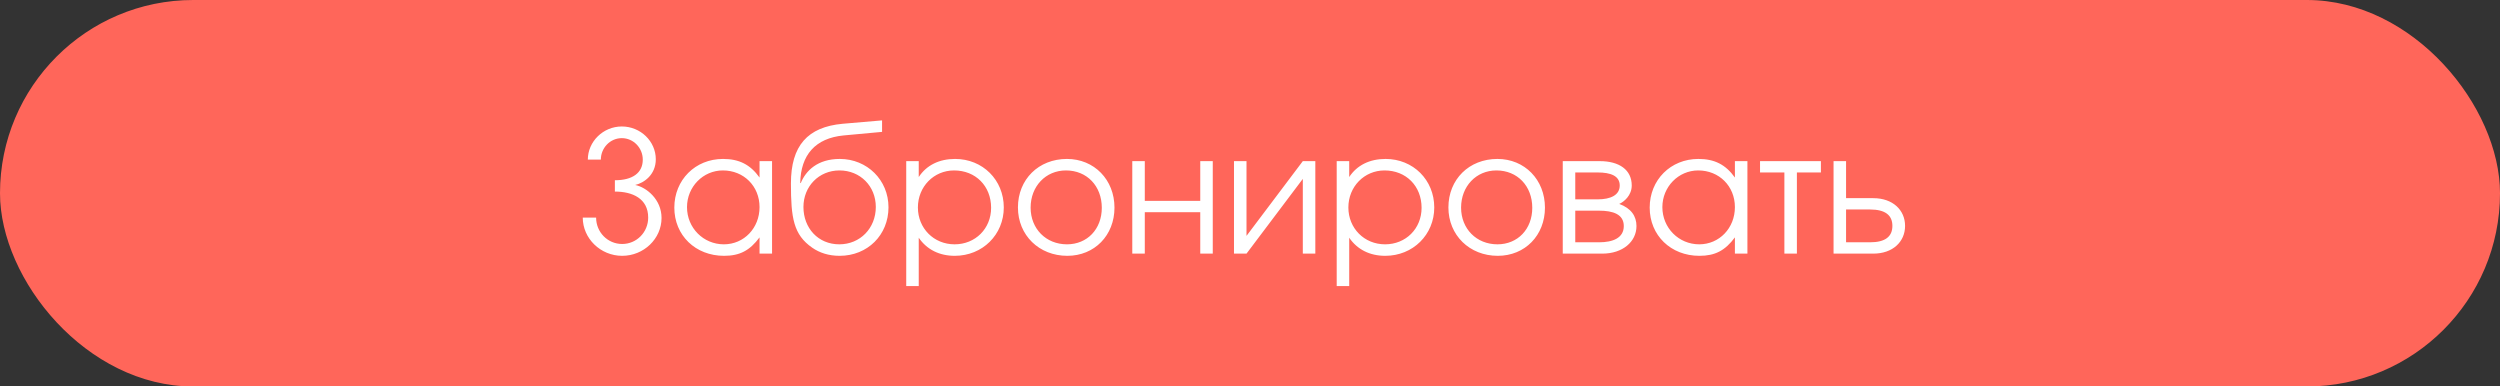
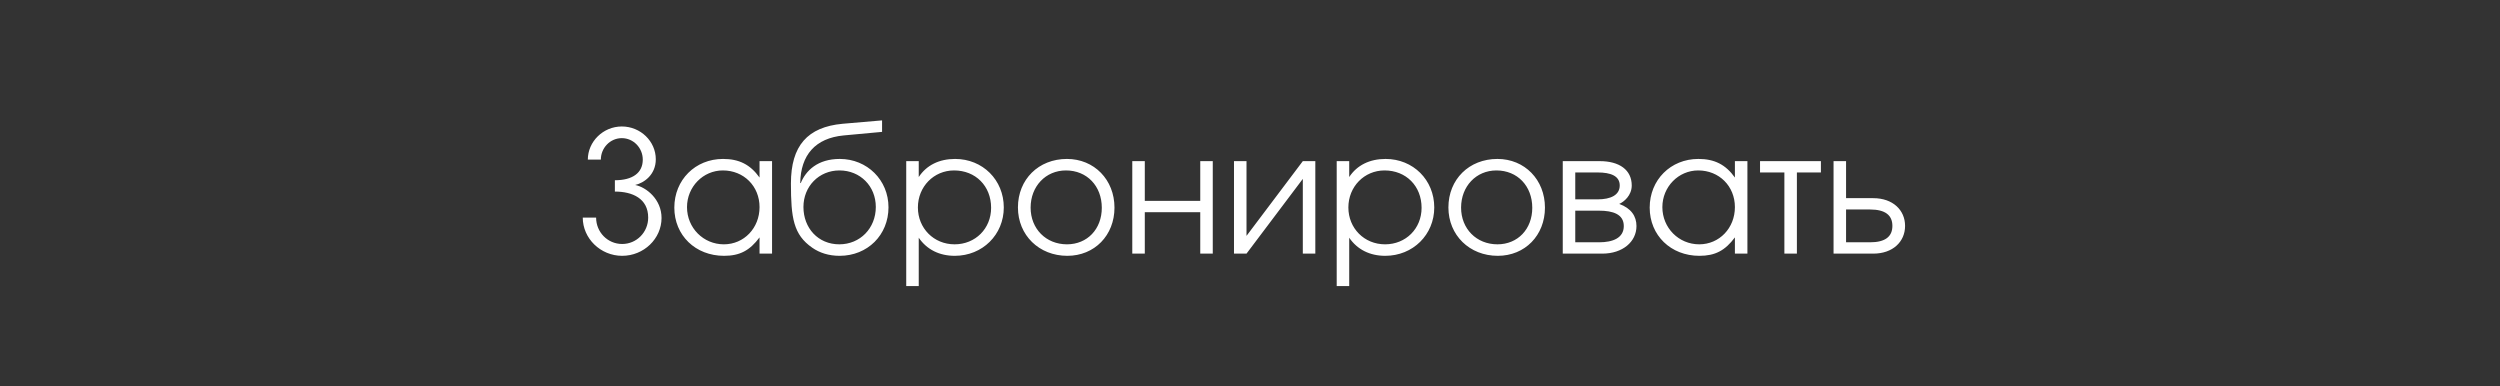
<svg xmlns="http://www.w3.org/2000/svg" width="207" height="32" viewBox="0 0 207 32" fill="none">
  <rect x="0" y="0" width="207" height="32" fill="#333333" stroke="none" />
-   <rect width="207" height="32" rx="16" fill="#FF665A" />
  <path d="M50.912 14.924C52.368 14.924 53.222 14.322 53.222 13.216C53.222 12.25 52.452 11.438 51.486 11.438C50.52 11.438 49.75 12.25 49.75 13.216H48.672C48.672 11.732 49.932 10.472 51.486 10.472C53.04 10.472 54.3 11.704 54.3 13.188C54.3 14.476 53.32 15.148 52.592 15.316C53.516 15.498 54.776 16.506 54.776 18.046C54.776 19.768 53.306 21.182 51.514 21.182C49.722 21.182 48.252 19.74 48.252 18.018H49.358C49.358 19.222 50.31 20.202 51.514 20.202C52.718 20.202 53.67 19.222 53.67 18.018C53.67 16.436 52.368 15.862 50.912 15.862V14.924ZM63.926 13.342V21H62.89V19.656C62.078 20.748 61.252 21.182 59.95 21.182C57.584 21.182 55.834 19.488 55.834 17.192C55.834 14.896 57.57 13.16 59.866 13.16C61.196 13.16 62.12 13.622 62.89 14.7V13.342H63.926ZM59.852 14.112C58.214 14.112 56.884 15.47 56.884 17.15C56.884 18.872 58.242 20.23 59.936 20.23C61.602 20.23 62.89 18.886 62.89 17.15C62.89 15.414 61.588 14.112 59.852 14.112ZM73.035 10.92L69.857 11.214C67.505 11.438 66.301 12.838 66.259 15.148L66.301 15.162C66.721 14.126 67.701 13.16 69.535 13.16C71.803 13.16 73.567 14.91 73.567 17.164C73.567 19.46 71.831 21.182 69.521 21.182C68.611 21.182 67.855 20.93 67.253 20.51C65.699 19.432 65.489 18.046 65.489 15.19C65.489 12.068 66.861 10.514 69.773 10.248L73.035 9.968V10.92ZM69.493 20.23C71.215 20.23 72.517 18.9 72.517 17.136C72.517 15.414 71.229 14.112 69.507 14.112C67.799 14.112 66.525 15.442 66.525 17.136C66.525 18.886 67.743 20.23 69.493 20.23ZM75.036 13.342H76.072V14.658C76.716 13.678 77.766 13.16 79.082 13.16C81.364 13.16 83.114 14.896 83.114 17.178C83.114 19.432 81.35 21.182 79.054 21.182C77.78 21.182 76.744 20.664 76.072 19.684V23.688H75.036V13.342ZM78.998 14.112C77.318 14.112 76.002 15.456 76.002 17.178C76.002 18.9 77.318 20.23 79.04 20.23C80.762 20.23 82.064 18.928 82.064 17.206C82.064 15.4 80.776 14.112 78.998 14.112ZM88.345 13.16C90.599 13.16 92.279 14.882 92.279 17.192C92.279 19.488 90.627 21.182 88.373 21.182C86.035 21.182 84.285 19.474 84.285 17.178C84.285 14.854 85.993 13.16 88.345 13.16ZM88.261 14.112C86.581 14.112 85.335 15.428 85.335 17.192C85.335 18.942 86.609 20.23 88.345 20.23C90.025 20.23 91.229 18.97 91.229 17.206C91.229 15.4 89.997 14.112 88.261 14.112ZM100.417 21H99.381V17.57H94.789V21H93.753V13.342H94.789V16.632H99.381V13.342H100.417V21ZM107.873 13.342H108.909V21H107.873V14.812L103.211 21H102.175V13.342H103.211V19.53L107.873 13.342ZM110.679 13.342H111.715V14.658C112.359 13.678 113.409 13.16 114.725 13.16C117.007 13.16 118.757 14.896 118.757 17.178C118.757 19.432 116.993 21.182 114.697 21.182C113.423 21.182 112.387 20.664 111.715 19.684V23.688H110.679V13.342ZM114.641 14.112C112.961 14.112 111.645 15.456 111.645 17.178C111.645 18.9 112.961 20.23 114.683 20.23C116.405 20.23 117.707 18.928 117.707 17.206C117.707 15.4 116.419 14.112 114.641 14.112ZM123.988 13.16C126.242 13.16 127.922 14.882 127.922 17.192C127.922 19.488 126.27 21.182 124.016 21.182C121.678 21.182 119.928 19.474 119.928 17.178C119.928 14.854 121.636 13.16 123.988 13.16ZM123.904 14.112C122.224 14.112 120.978 15.428 120.978 17.192C120.978 18.942 122.252 20.23 123.988 20.23C125.668 20.23 126.872 18.97 126.872 17.206C126.872 15.4 125.64 14.112 123.904 14.112ZM130.432 17.444V20.062H132.406C133.554 20.062 134.45 19.698 134.45 18.718C134.45 17.738 133.554 17.444 132.406 17.444H130.432ZM135.108 15.358C135.108 16.184 134.464 16.716 134.072 16.884C135.066 17.248 135.5 17.906 135.5 18.718C135.5 20.02 134.352 21 132.672 21H129.396V13.342H132.462C134.086 13.342 135.108 14.07 135.108 15.358ZM134.114 15.358C134.114 14.56 133.358 14.28 132.294 14.28H130.432V16.506H132.294C133.358 16.506 134.114 16.156 134.114 15.358ZM144.686 13.342V21H143.65V19.656C142.838 20.748 142.012 21.182 140.71 21.182C138.344 21.182 136.594 19.488 136.594 17.192C136.594 14.896 138.33 13.16 140.626 13.16C141.956 13.16 142.88 13.622 143.65 14.7V13.342H144.686ZM140.612 14.112C138.974 14.112 137.644 15.47 137.644 17.15C137.644 18.872 139.002 20.23 140.696 20.23C142.362 20.23 143.65 18.886 143.65 17.15C143.65 15.414 142.348 14.112 140.612 14.112ZM150.771 14.28H148.783V21H147.747V14.28H145.731V13.342H150.771V14.28ZM152.854 17.346V20.062H154.842C156.102 20.062 156.69 19.586 156.69 18.704C156.69 17.822 156.102 17.346 154.842 17.346H152.854ZM155.108 16.408C156.718 16.408 157.74 17.388 157.74 18.704C157.74 20.02 156.718 21 155.108 21H151.818V13.342H152.854V16.408H155.108Z" fill="white" />
</svg>